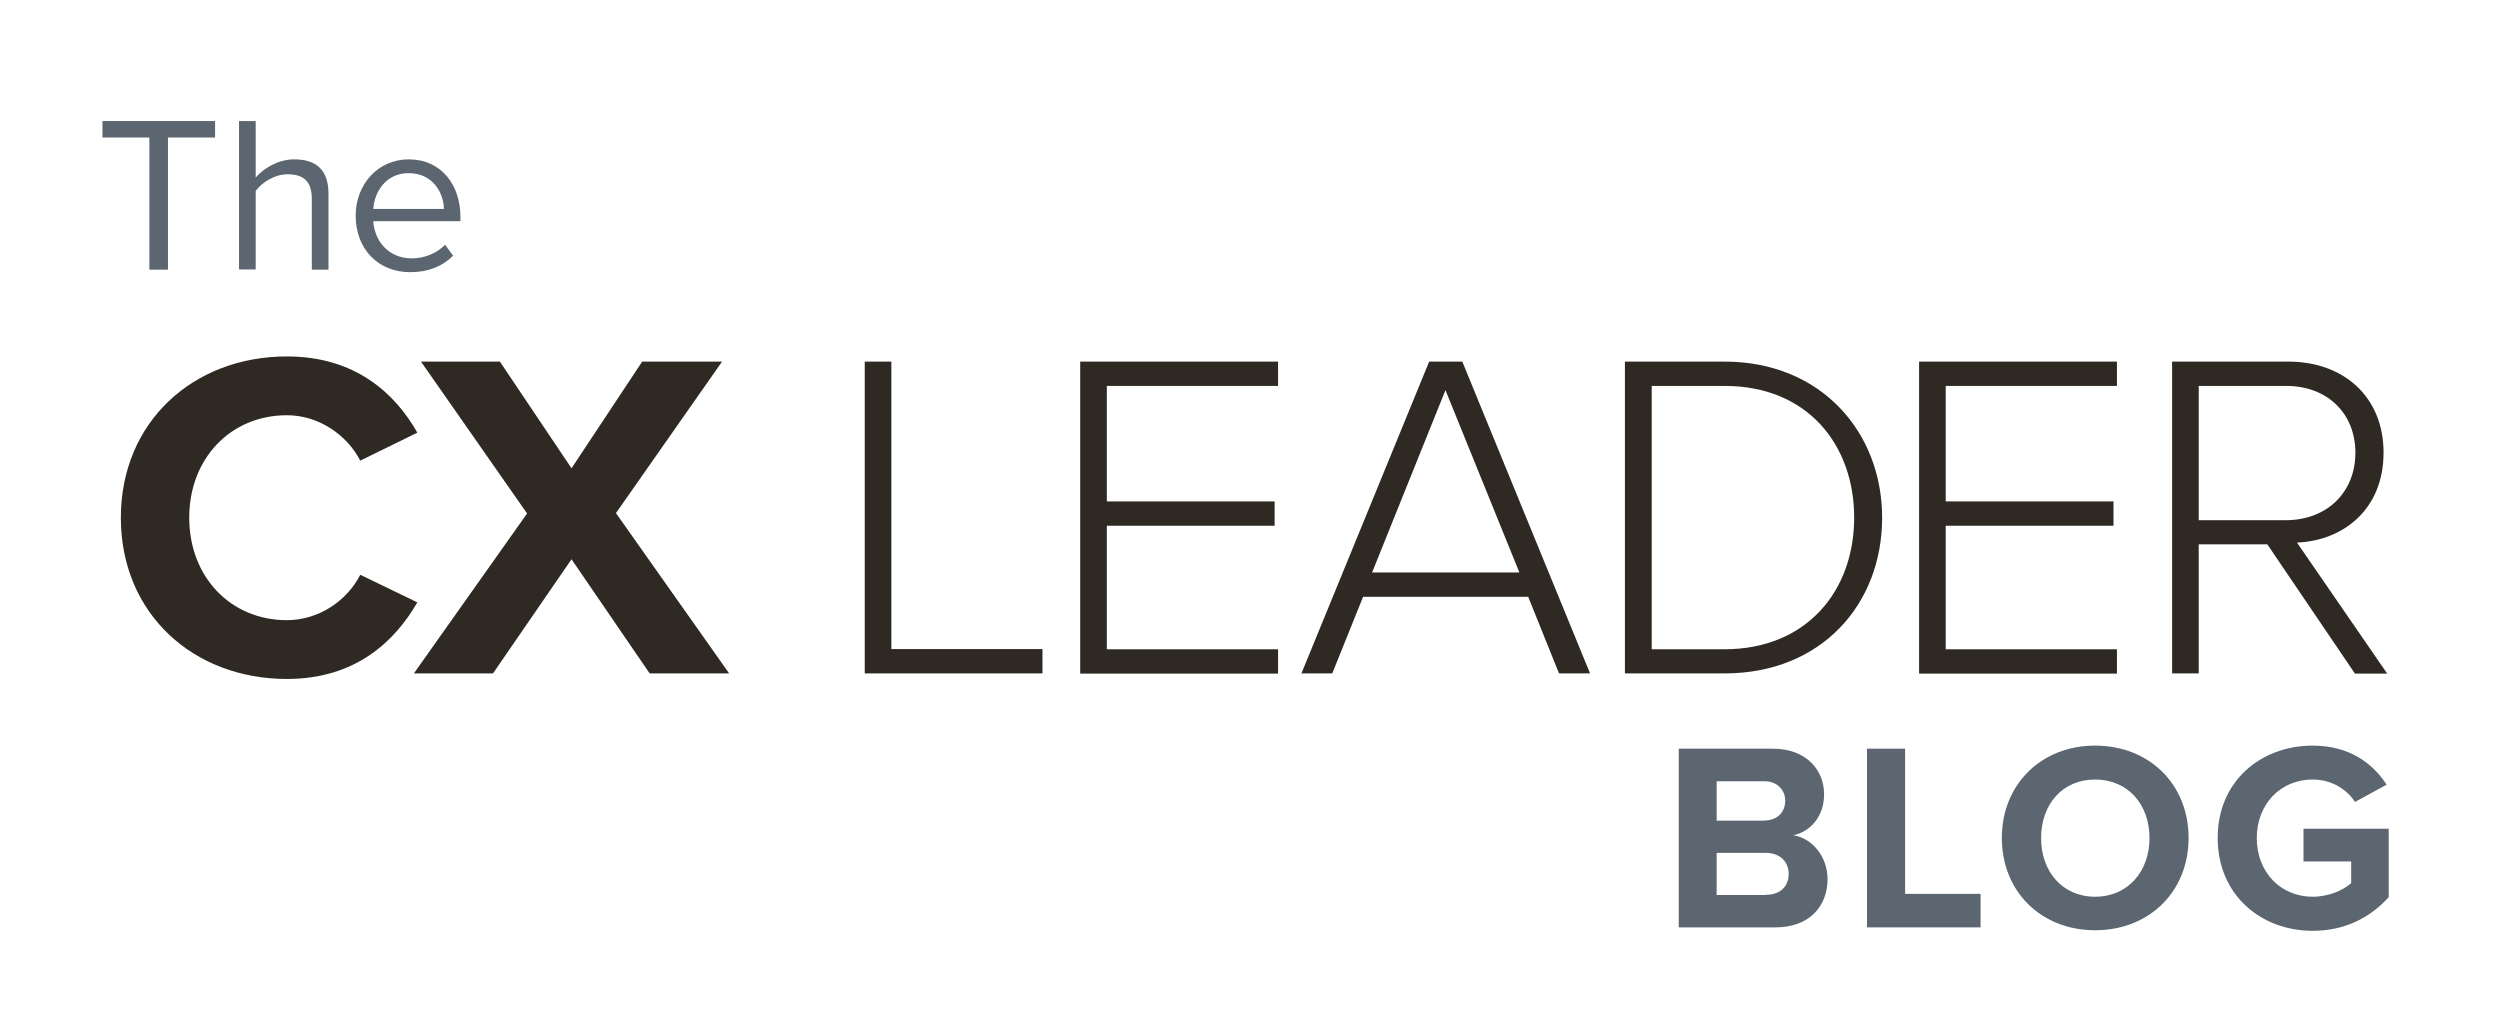
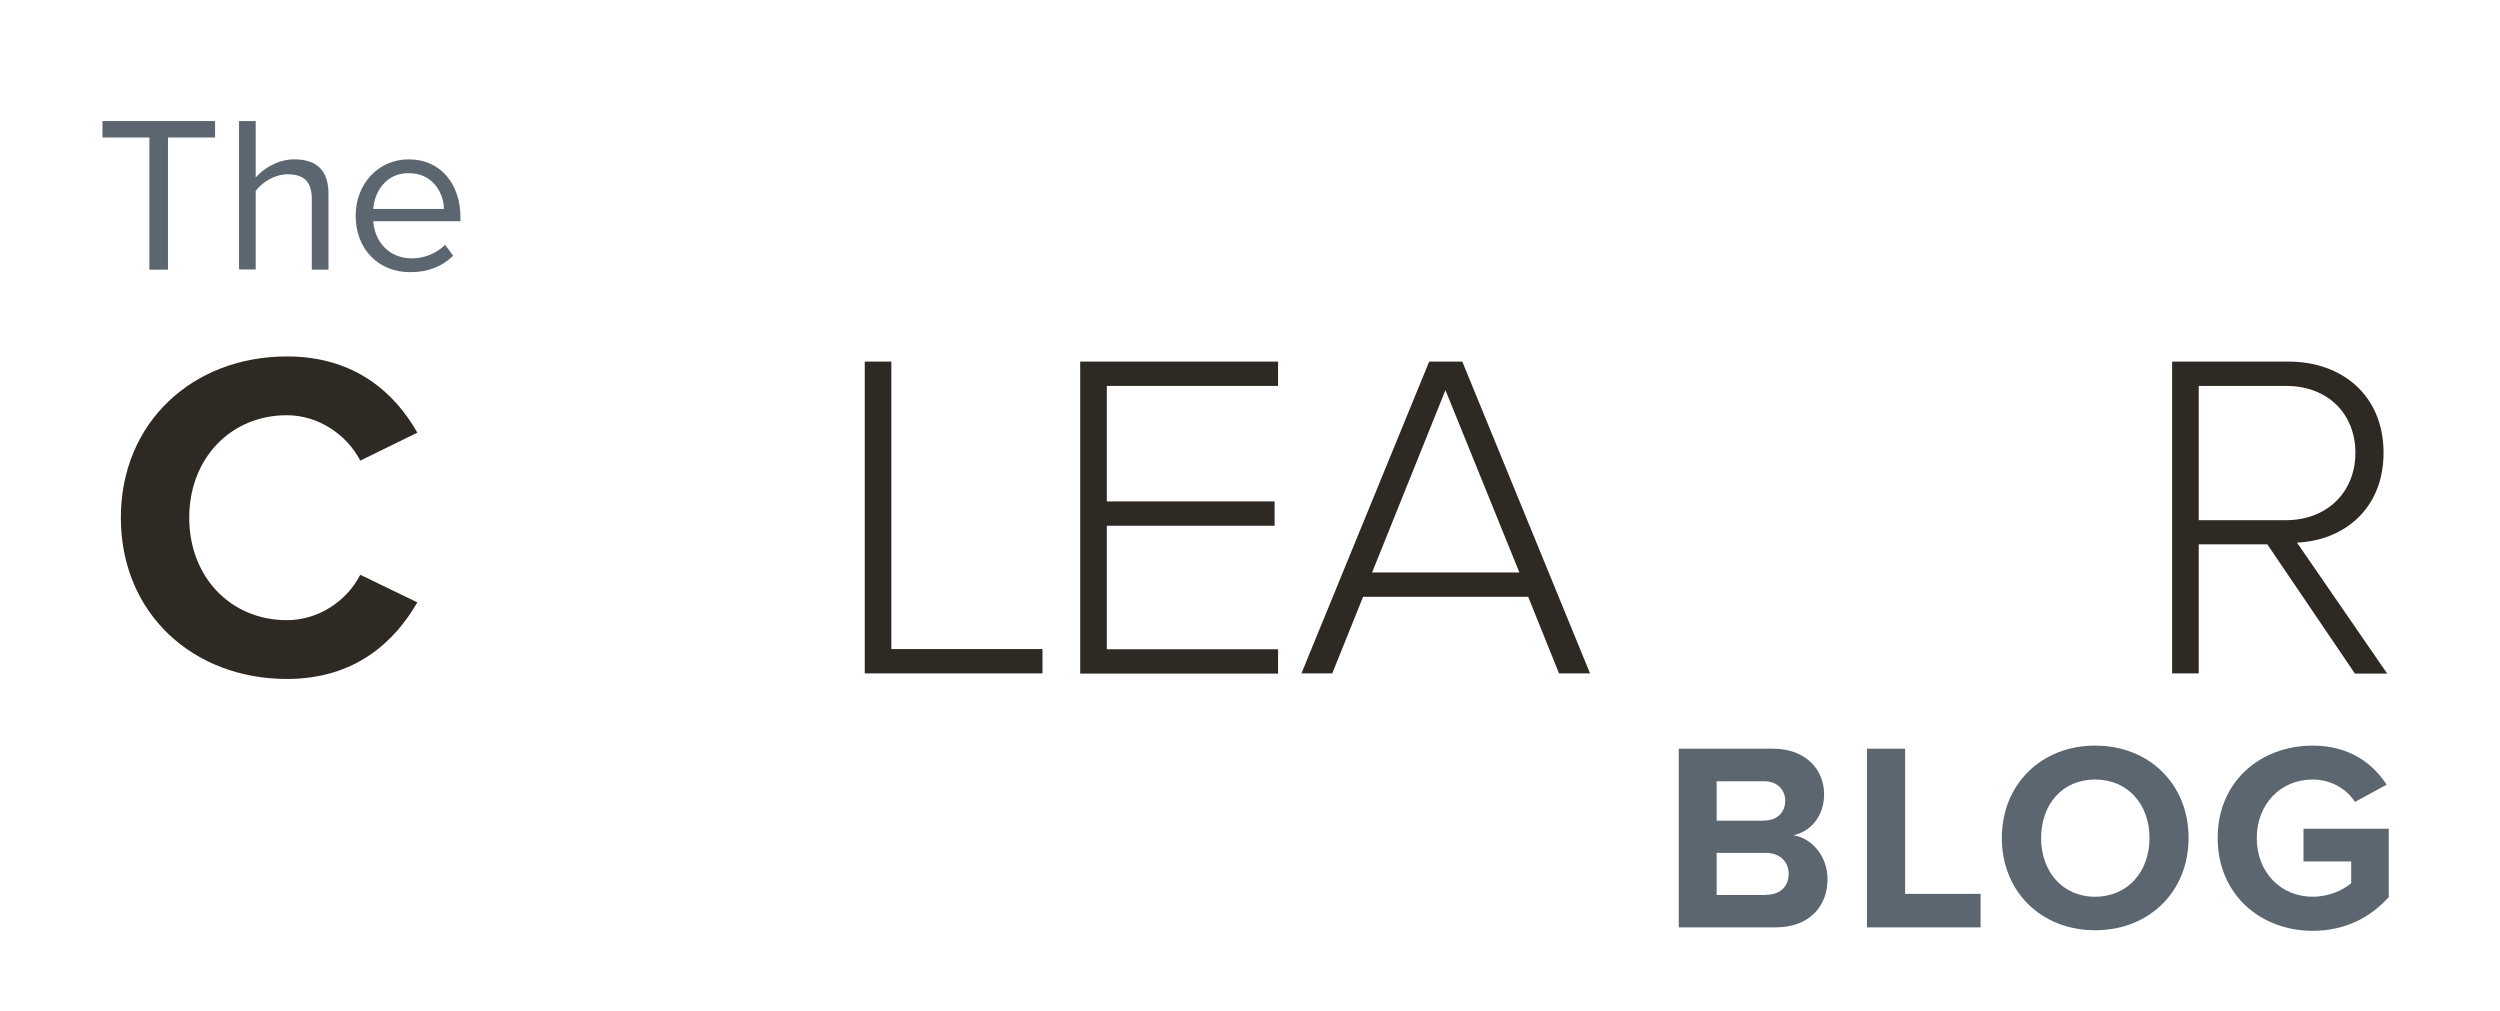
<svg xmlns="http://www.w3.org/2000/svg" version="1.1" id="Layer_1" x="0px" y="0px" viewBox="0 0 1305.3 527.7" style="enable-background:new 0 0 1305.3 527.7;" xml:space="preserve">
  <g>
    <g>
      <path style="fill:#2F2923;" d="M63.1,270.3c0-50,37.8-84.2,86.7-84.2c35.9,0,56.6,19.5,68.1,39.8l-29.8,14.6    c-6.8-13.2-21.5-23.7-38.3-23.7c-29.5,0-51,22.7-51,53.5s21.5,53.5,51,53.5c16.8,0,31.5-10.3,38.3-23.7l29.8,14.4    c-11.7,20.3-32.2,40-68.1,40C100.9,354.5,63.1,320.4,63.1,270.3z" />
-       <path style="fill:#2F2923;" d="M339.2,351.6L298.4,292l-41,59.6h-41.3l59.1-83.5l-55.4-79.3H261l37.4,55.7l36.9-55.7H377    l-55.4,79.1l59.1,83.7H339.2z" />
      <path style="fill:#2F2923;" d="M451.5,351.6V188.8h13.9v150.1h78.9v12.7H451.5z" />
      <path style="fill:#2F2923;" d="M564,351.6V188.8h103.3v12.7h-89.4v60.3h87.6v12.7h-87.6v64.5h89.4v12.7H564z" />
      <path style="fill:#2F2923;" d="M814,351.6l-16.1-40h-86.2l-16.1,40h-16.1l66.7-162.8h17.3l66.7,162.8H814z M754.7,203.7    l-38.3,95.2h76.9L754.7,203.7z" />
-       <path style="fill:#2F2923;" d="M848.4,351.6V188.8h52c50.5,0,82.3,36.9,82.3,81.5c0,45.2-31.7,81.3-82.3,81.3H848.4z M968.1,270.3    c0-38.1-24.4-68.8-67.6-68.8h-38.1v137.5h38.1C943.4,338.9,968.1,308.4,968.1,270.3z" />
-       <path style="fill:#2F2923;" d="M1002,351.6V188.8h103.3v12.7h-89.4v60.3h87.6v12.7h-87.6v64.5h89.4v12.7H1002z" />
      <path style="fill:#2F2923;" d="M1229.5,351.6l-45.7-67.4H1148v67.4h-13.9V188.8h60.8c28.1,0,49.6,17.8,49.6,47.6    c0,29.5-21,45.9-45.2,46.9l47.1,68.4H1229.5z M1229.8,236.4c0-20.5-14.6-34.9-36.1-34.9H1148v70.1h45.7    C1215.1,271.5,1229.8,256.9,1229.8,236.4z" />
    </g>
    <g>
      <path style="fill:#5B6670;" d="M78,140.8v-69H53.5v-8.6h58.8v8.6H87.7v69H78z" />
      <path style="fill:#5B6670;" d="M162.8,140.8v-37c0-9.9-5.1-12.8-12.7-12.8c-6.7,0-13.3,4.2-16.6,8.7v41h-8.7V63.2h8.7v29.5    c4-4.7,11.6-9.5,20.1-9.5c11.7,0,17.9,5.7,17.9,17.9v39.7H162.8z" />
      <path style="fill:#5B6670;" d="M185.7,112.6c0-16.3,11.6-29.4,27.7-29.4c17,0,27,13.3,27,30.1v2.2h-45.5    c0.7,10.6,8.1,19.4,20.2,19.4c6.4,0,12.9-2.6,17.3-7.1l4.2,5.7c-5.6,5.6-13.1,8.6-22.3,8.6C197.7,142.2,185.7,130.2,185.7,112.6z     M213.3,90.4c-12,0-17.9,10.1-18.4,18.7h36.9C231.6,100.8,226.1,90.4,213.3,90.4z" />
    </g>
  </g>
  <g>
    <path style="fill:#5B6670;" d="M876.4,390.9h49.1c17.8,0,26.9,11.3,26.9,23.8c0,11.7-7.3,19.6-16.1,21.4   c9.9,1.5,17.9,11.2,17.9,22.9c0,14-9.4,25.2-27.1,25.2h-50.6V390.9z M921.2,428.4c6.7,0,10.9-4.3,10.9-10.3   c0-5.7-4.2-10.2-10.9-10.2h-24.9v20.6H921.2z M921.9,467.2c7.6,0,12-4.3,12-11c0-5.9-4.2-10.9-12-10.9h-25.6v22H921.9z" />
    <path style="fill:#5B6670;" d="M974.8,390.9h19.9v75.8h39.4v17.5h-59.3V390.9z" />
    <path style="fill:#5B6670;" d="M1093.9,389.3c28.2,0,48.8,20.1,48.8,48.2c0,28.1-20.6,48.2-48.8,48.2c-28.1,0-48.7-20.1-48.7-48.2   C1045.2,409.5,1065.8,389.3,1093.9,389.3z M1093.9,407c-17.2,0-28.2,13.1-28.2,30.6c0,17.3,11,30.6,28.2,30.6s28.4-13.3,28.4-30.6   C1122.3,420.1,1111.1,407,1093.9,407z" />
    <path style="fill:#5B6670;" d="M1207.5,389.3c19.3,0,31.5,9.4,38.6,20.4l-16.5,9c-4.3-6.6-12.3-11.7-22.1-11.7   c-16.9,0-29.2,13-29.2,30.6c0,17.6,12.3,30.6,29.2,30.6c8.5,0,16.1-3.5,20.1-7.1v-11.3h-24.9v-17.1h44.5v35.7   c-9.5,10.6-22.8,17.6-39.7,17.6c-27.3,0-49.6-19-49.6-48.4C1157.8,408.1,1180.2,389.3,1207.5,389.3z" />
  </g>
</svg>